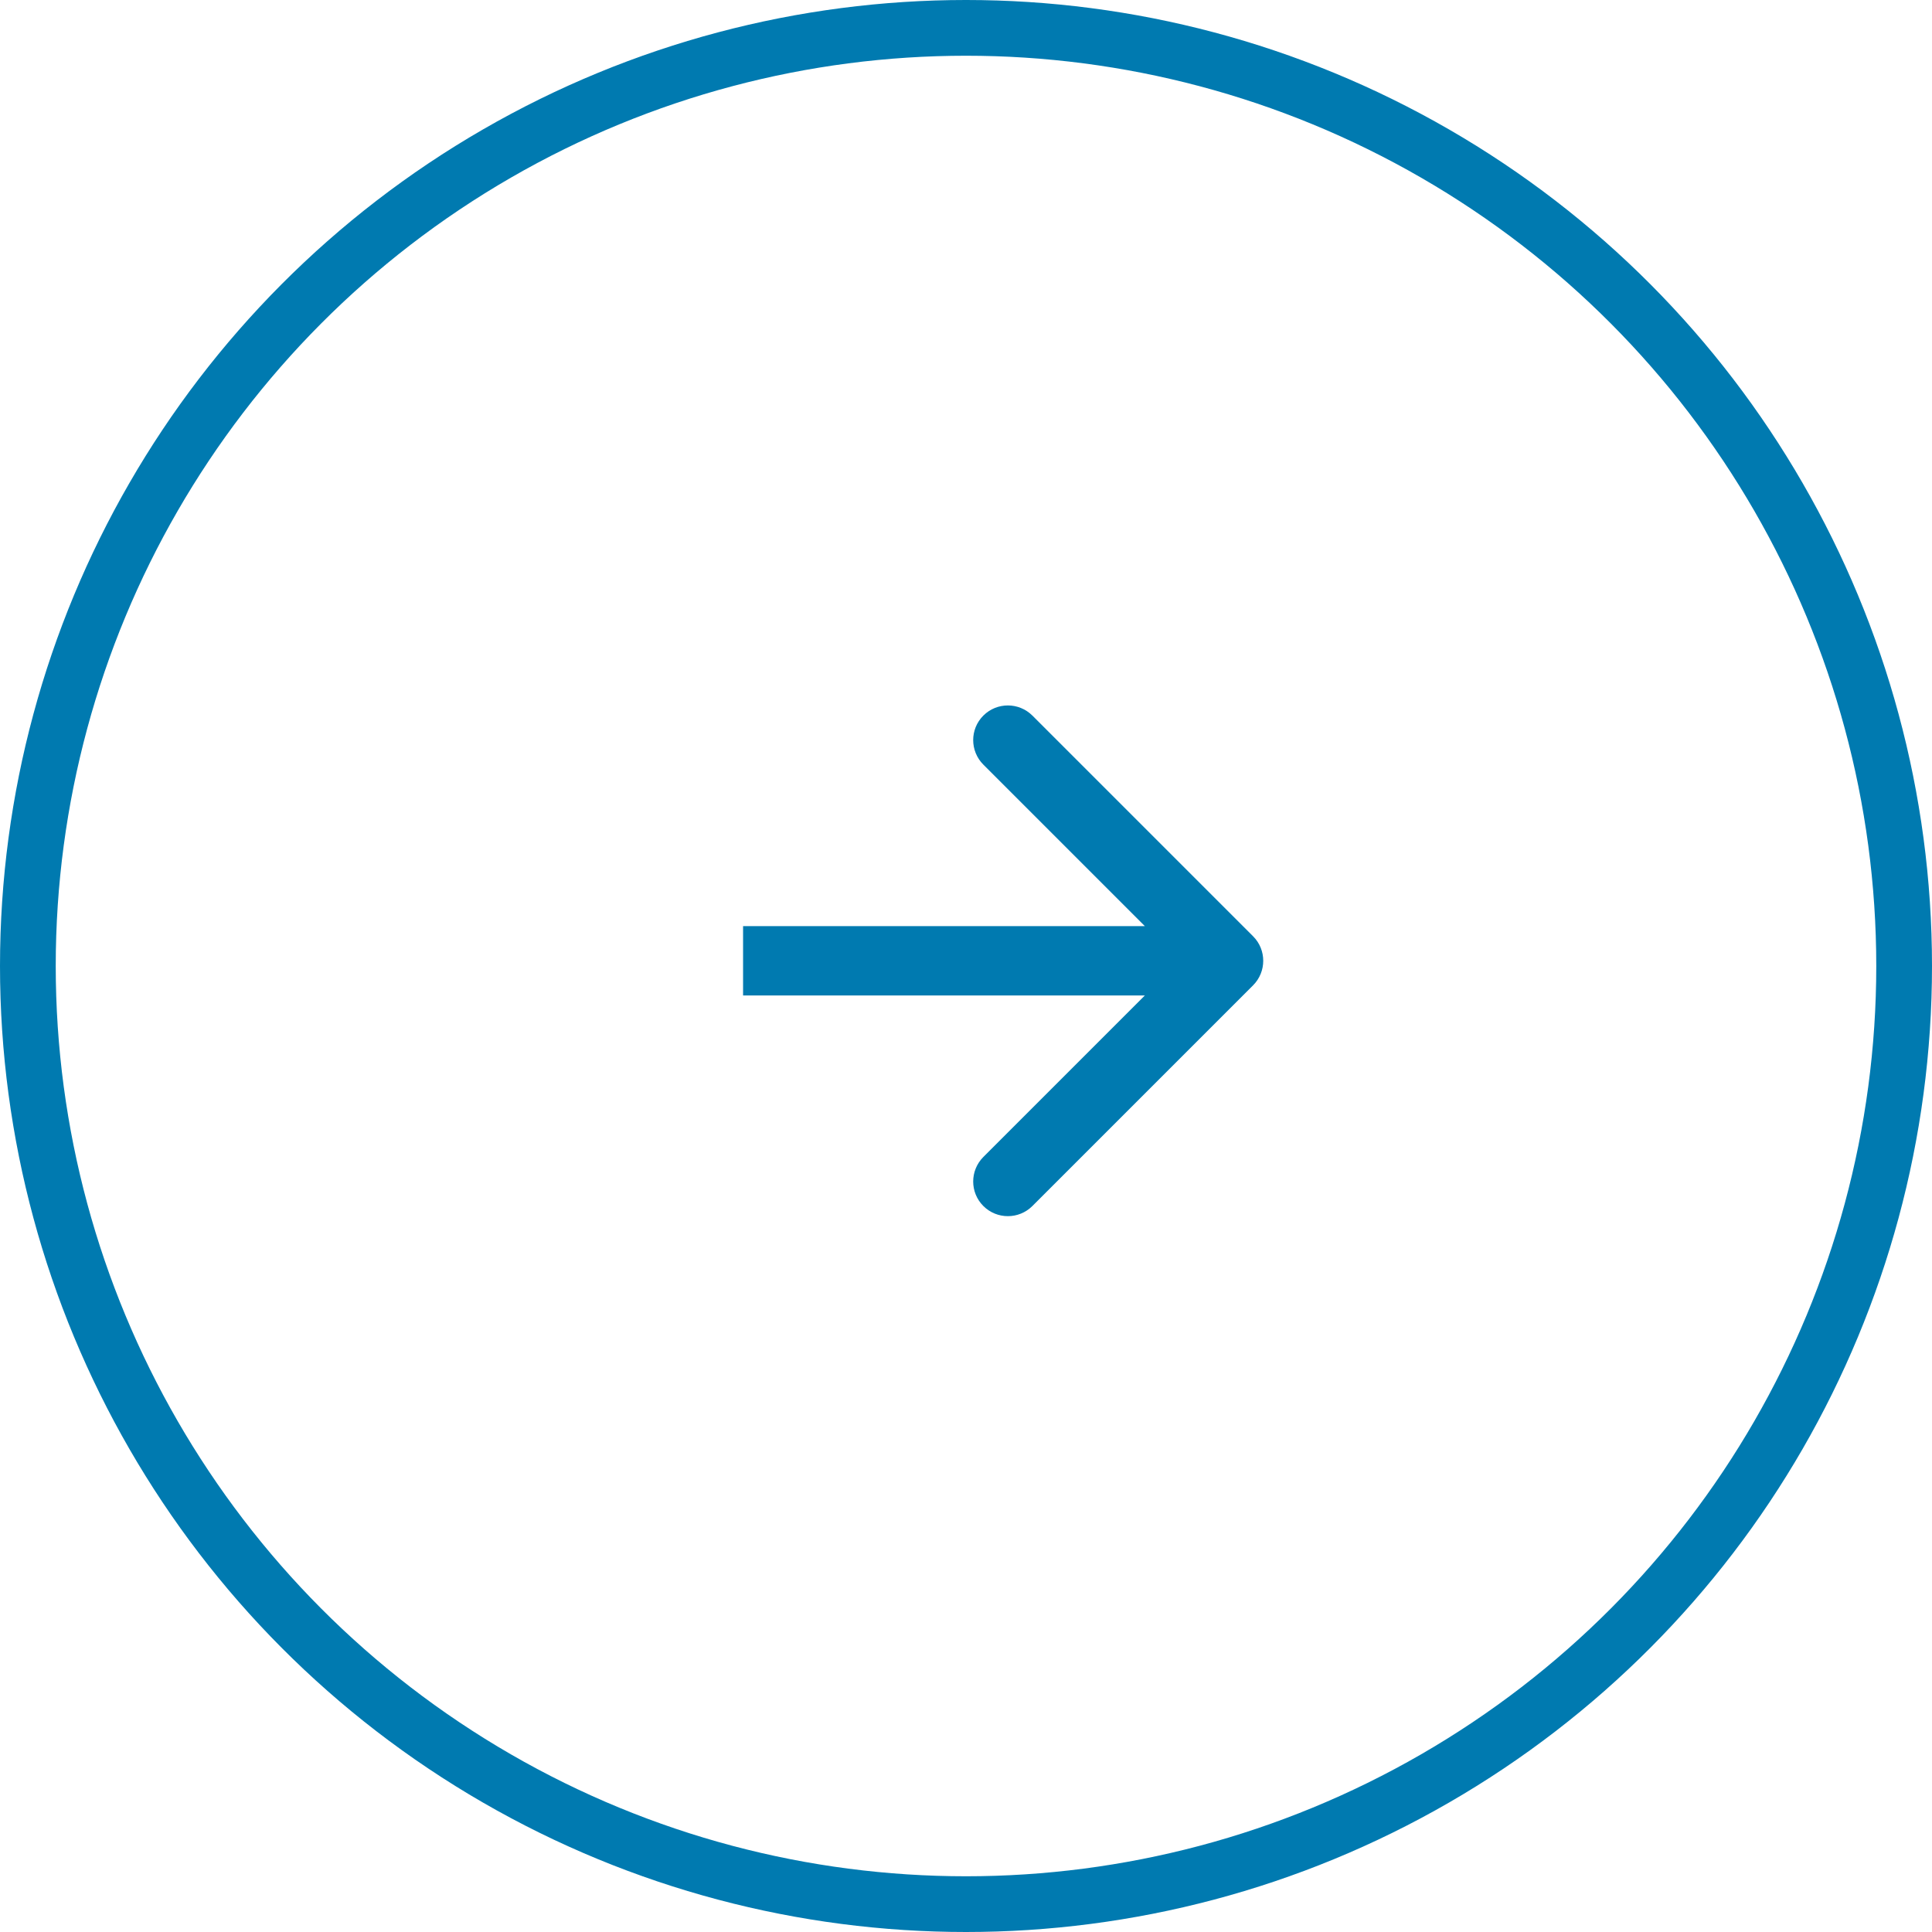
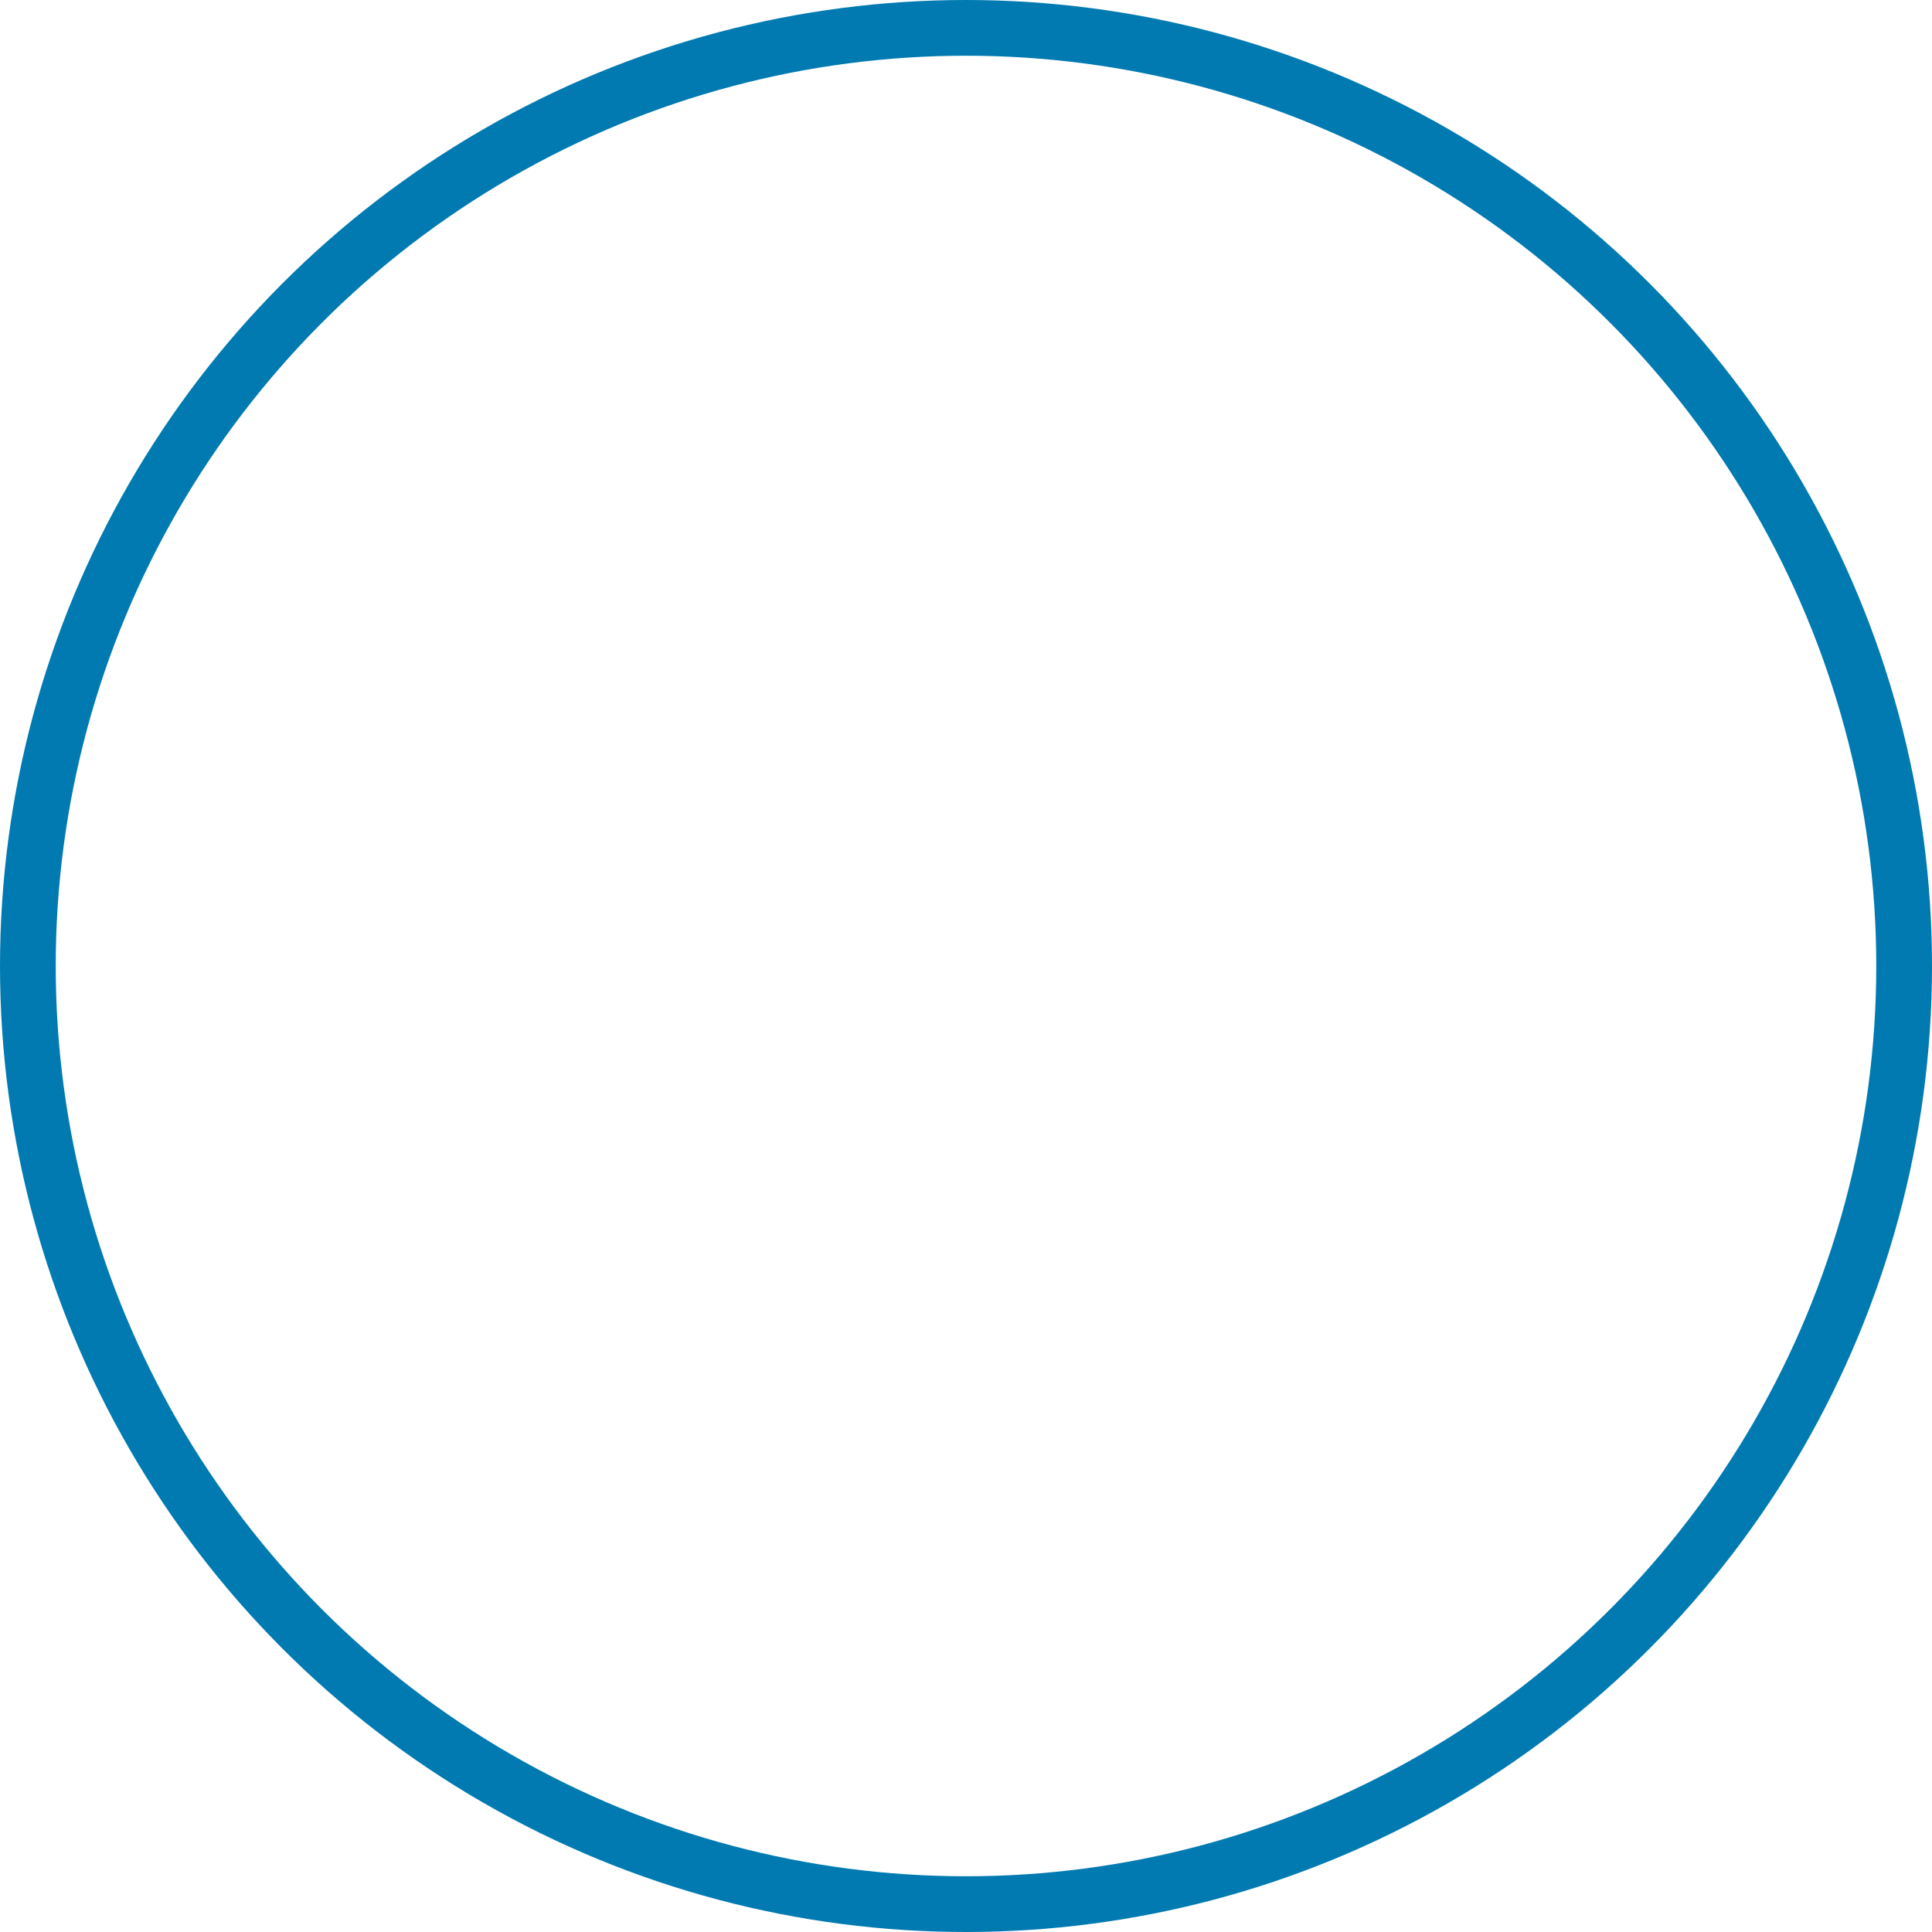
<svg xmlns="http://www.w3.org/2000/svg" viewBox="0 0 52 52" fill="none">
  <circle cx="26" cy="26" r="25.25" stroke="#007AB0" stroke-width="1.5" />
-   <path d="M26.467 19.26C26.831 18.896 27.422 18.896 27.787 19.26L33.727 25.2C34.091 25.564 34.091 26.155 33.727 26.52L27.787 32.46C27.422 32.824 26.831 32.824 26.467 32.46C26.102 32.096 26.103 31.505 26.467 31.14L30.814 26.793H20V24.927H30.814L26.467 20.58C26.103 20.215 26.102 19.624 26.467 19.26Z" fill="#007AB0" />
</svg>